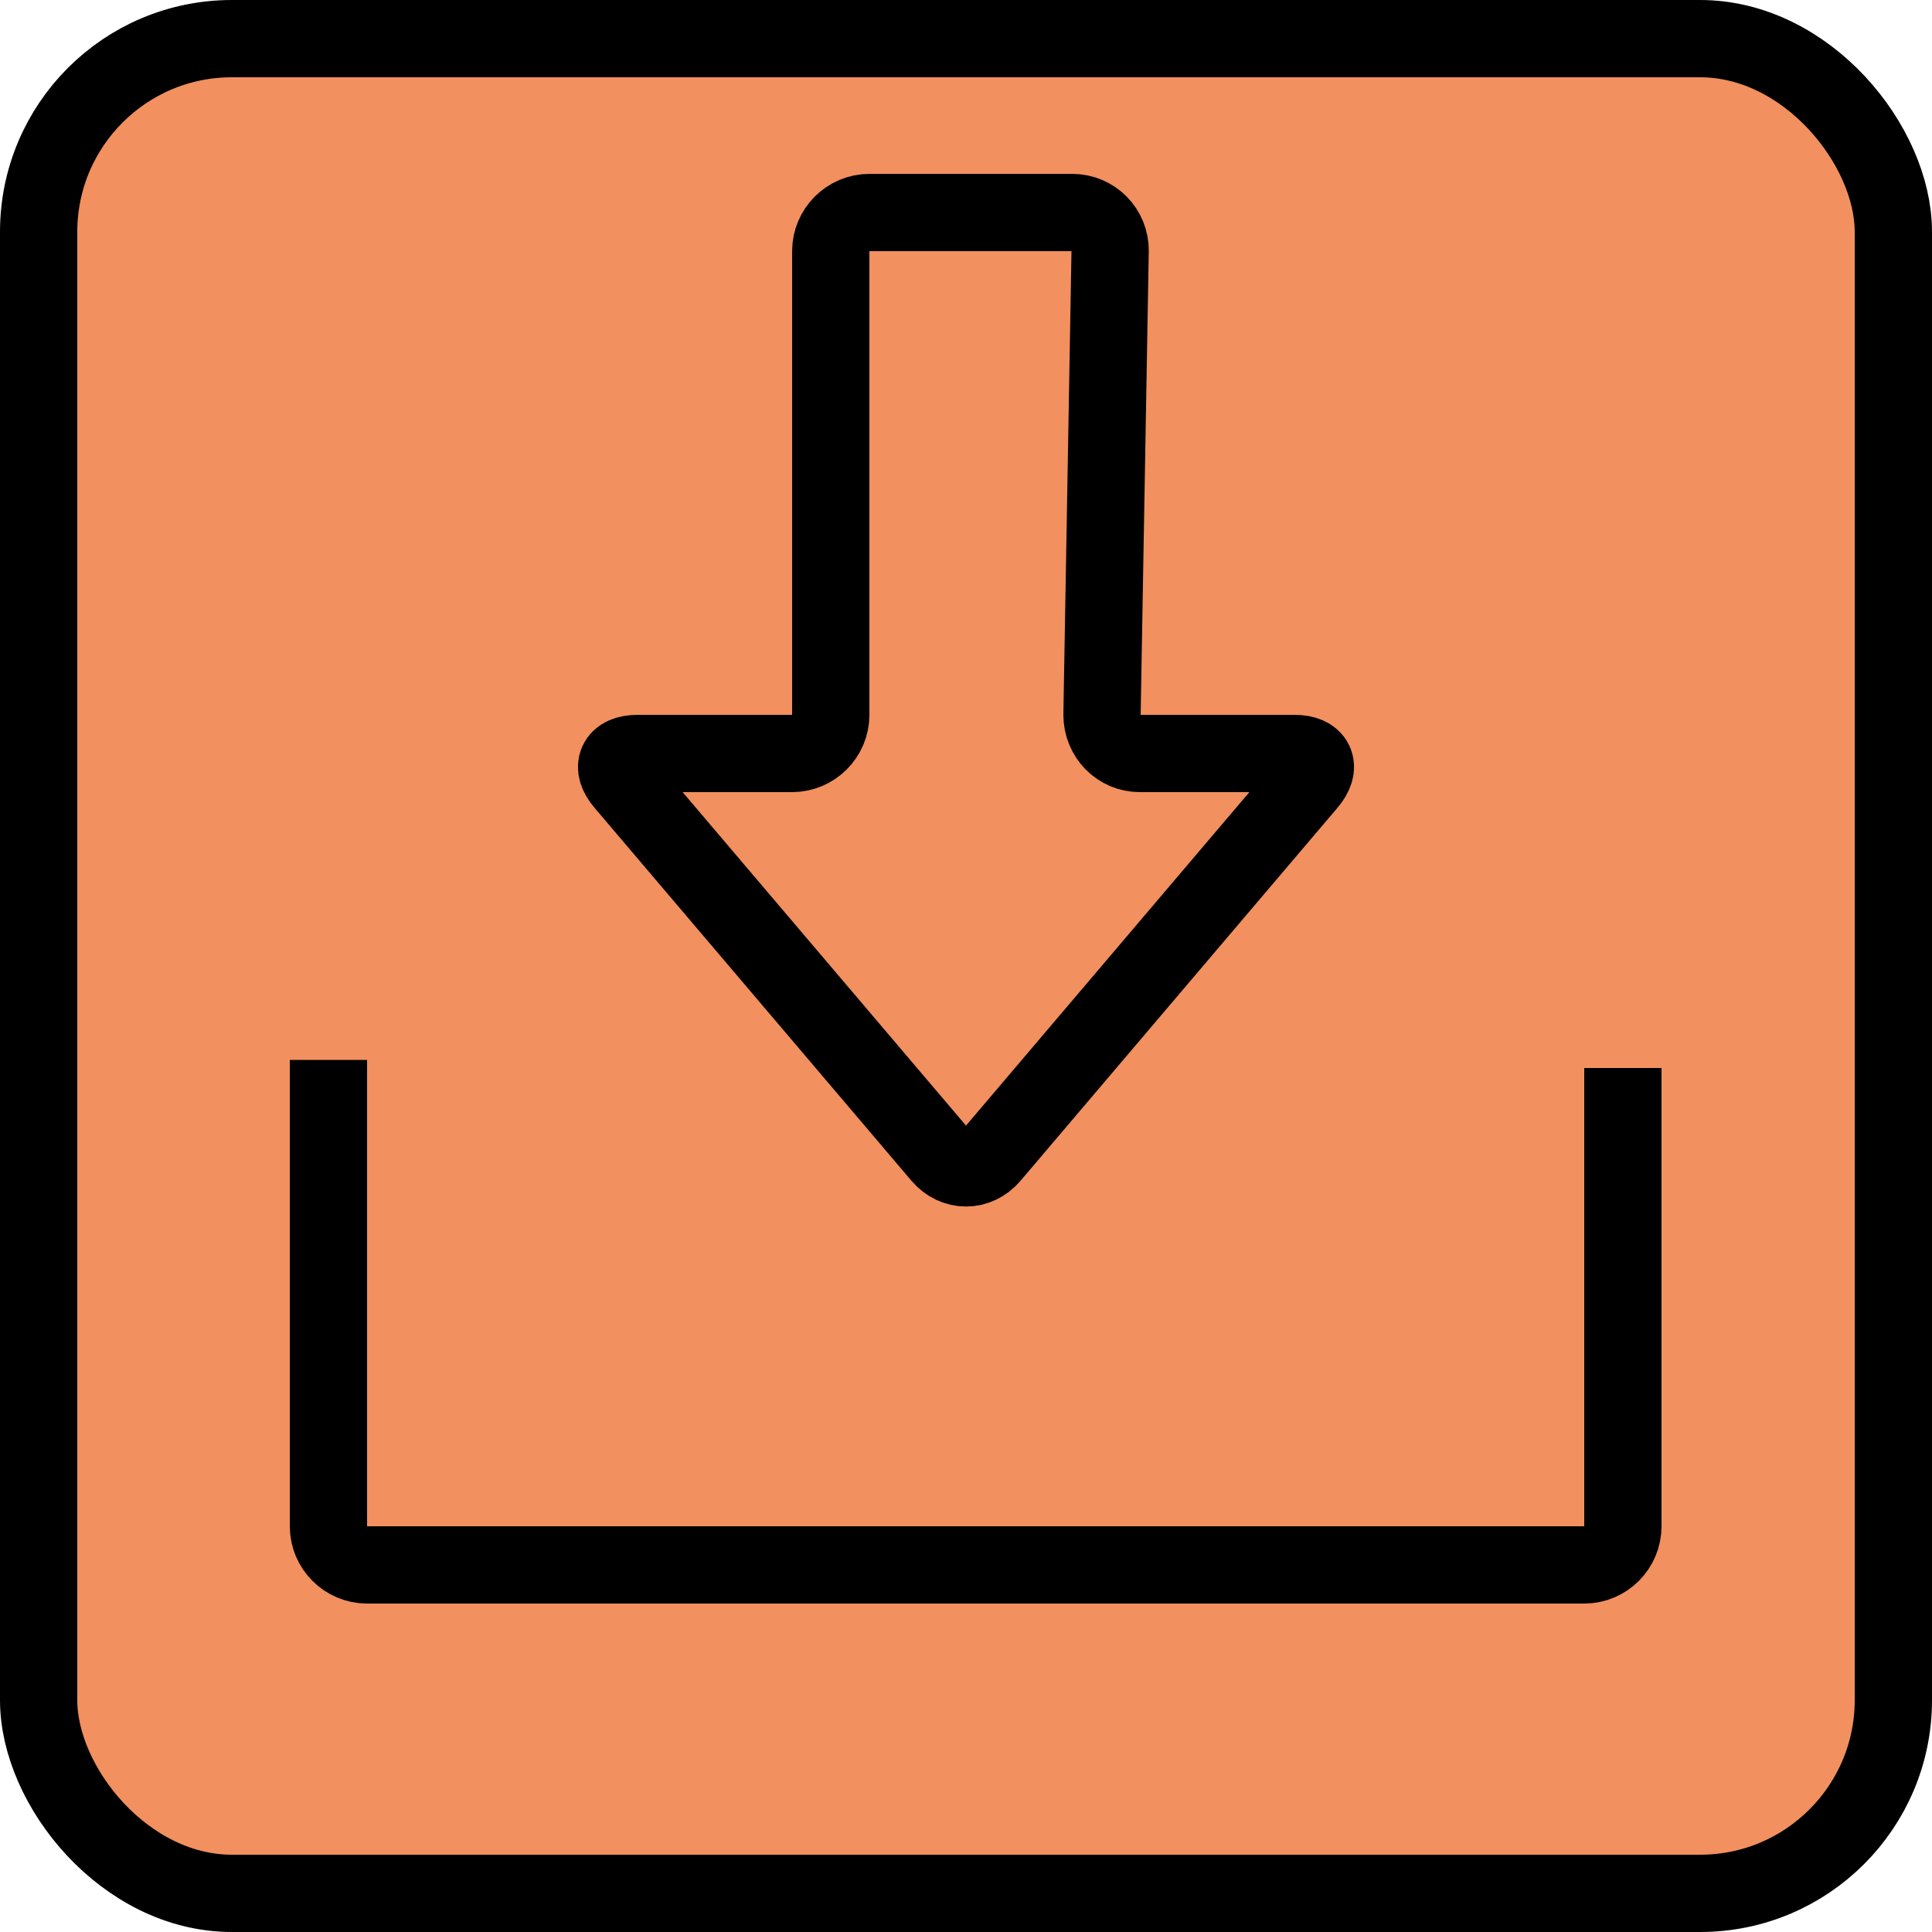
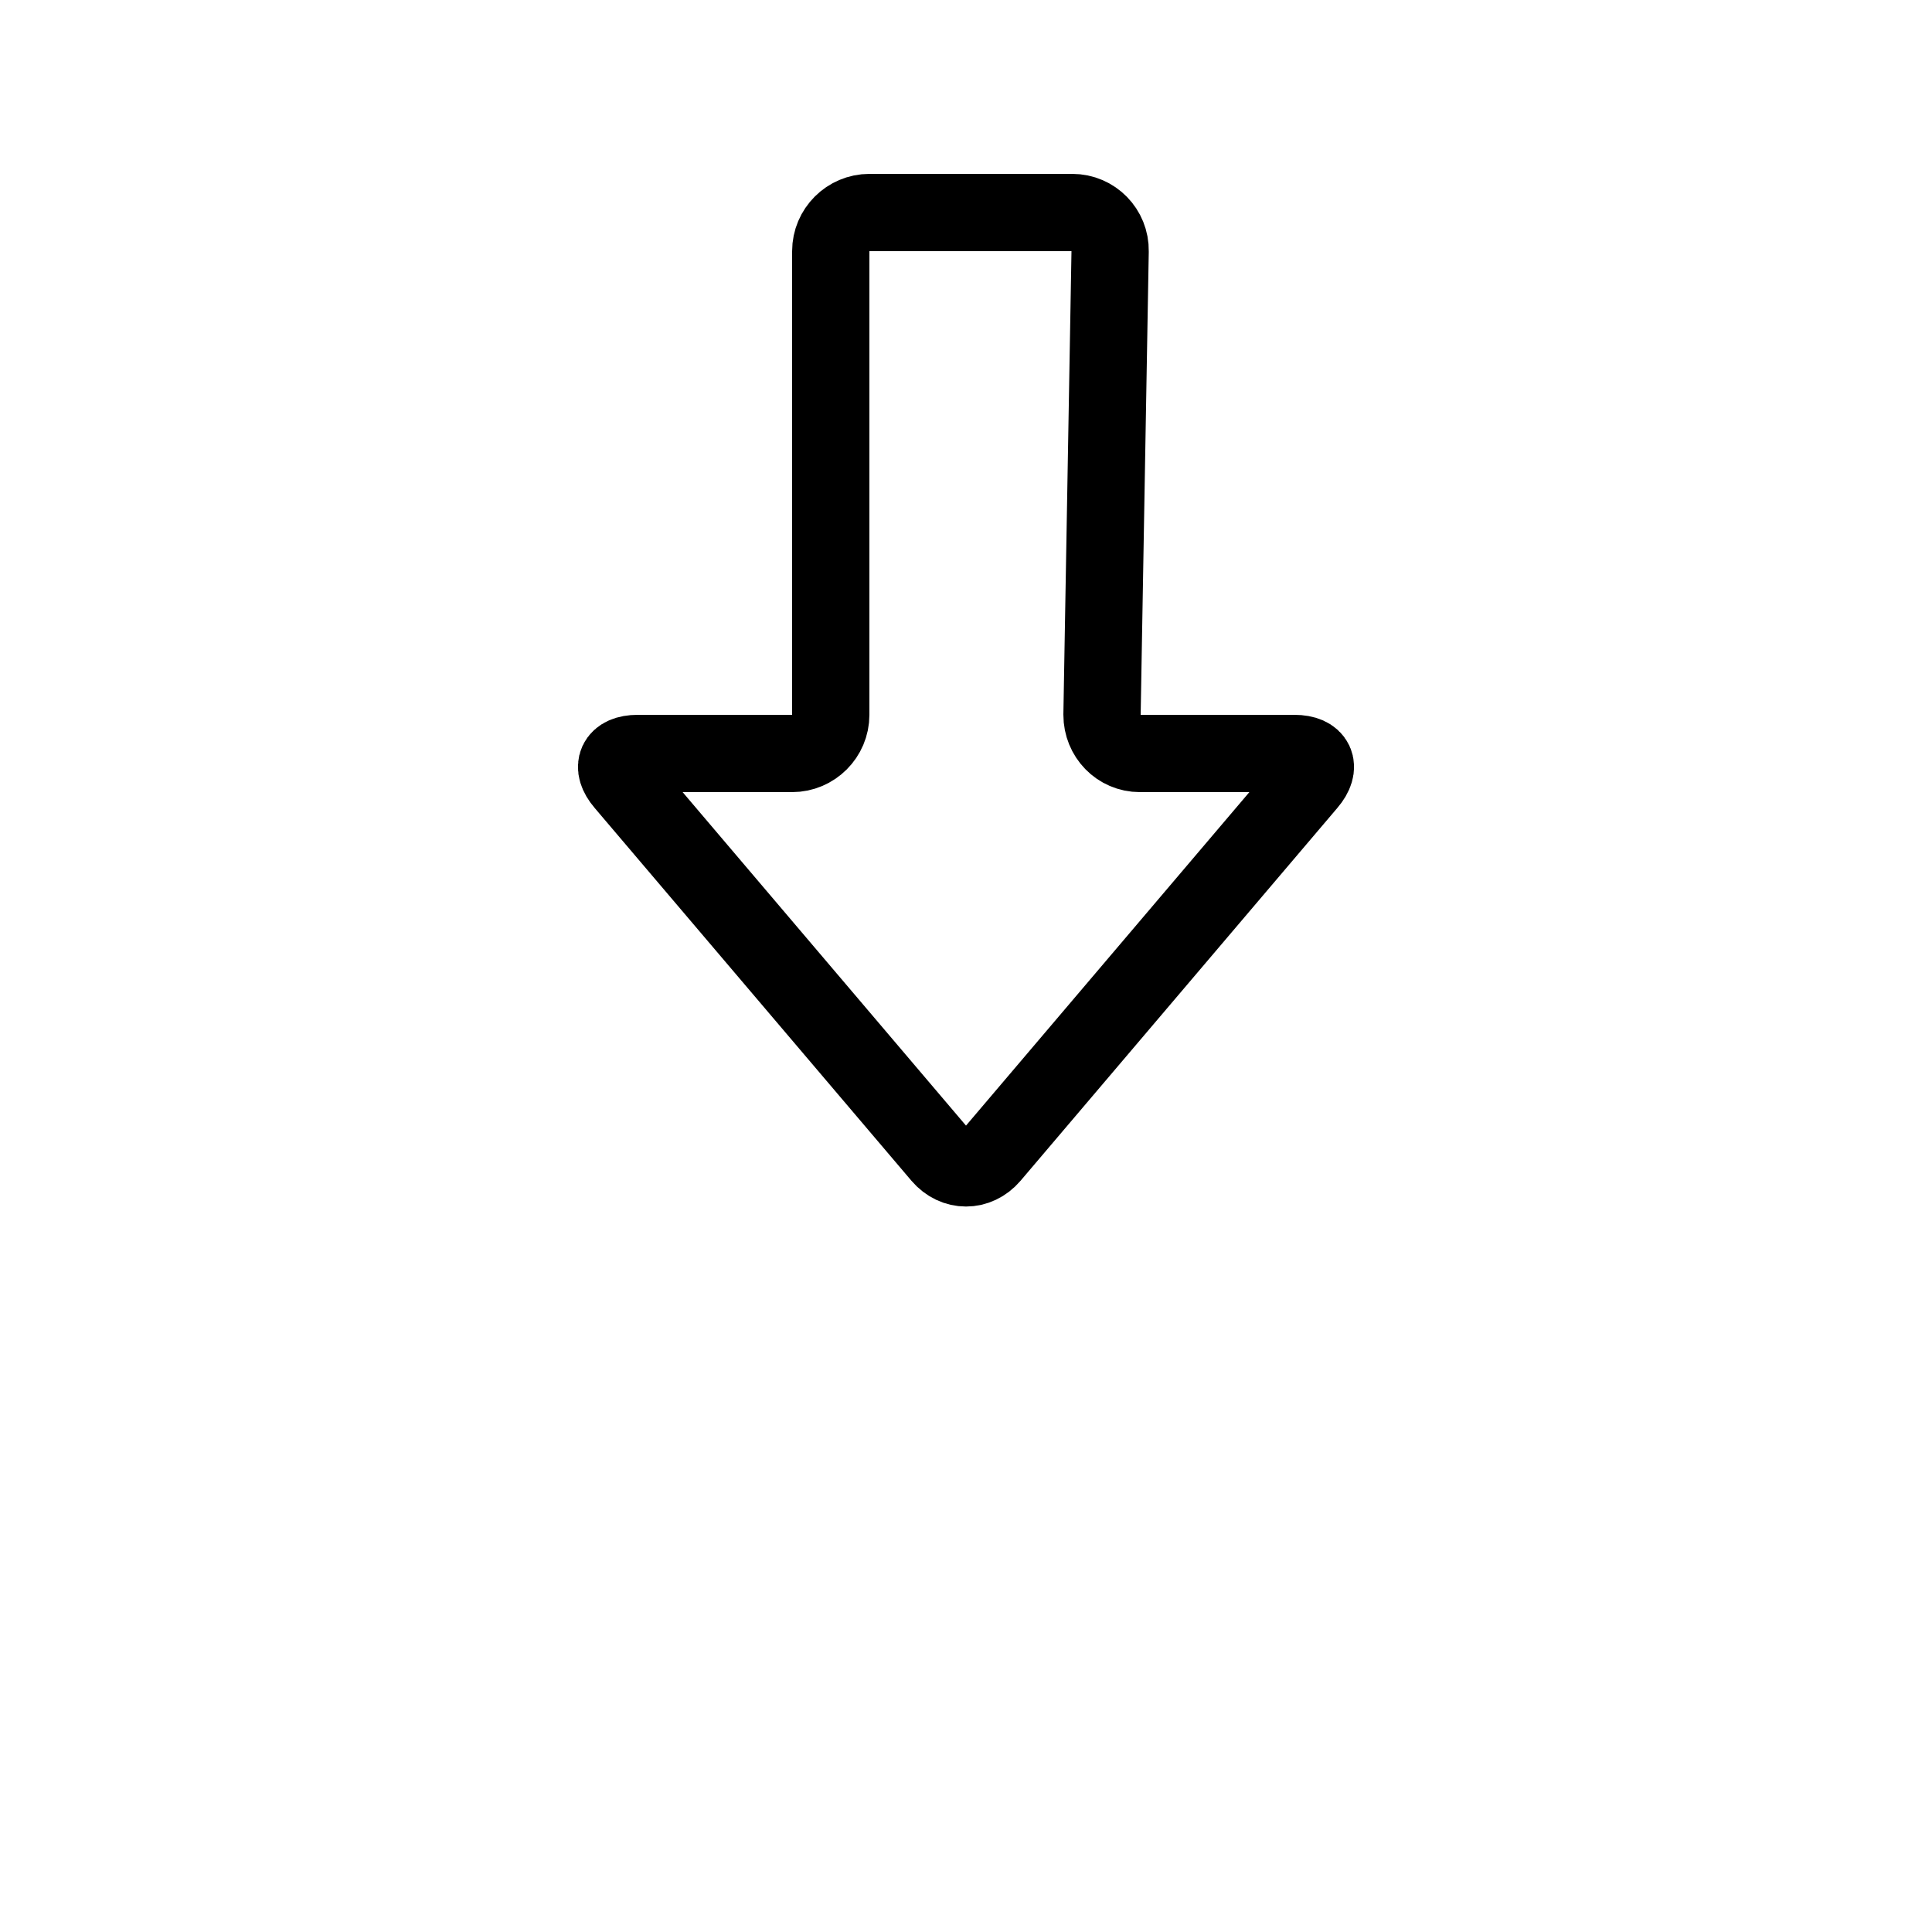
<svg xmlns="http://www.w3.org/2000/svg" id="Layer_1" viewBox="0 0 50 50">
  <defs>
    <style>
      .cls-1 {
        fill: #f2905f;
      }

      .cls-1, .cls-2 {
        stroke: #000;
        stroke-miterlimit: 10;
        stroke-width: 2px;
      }

      .cls-2 {
        fill: none;
      }
    </style>
  </defs>
-   <rect class="cls-1" x="1" y="1" width="48" height="48" rx="5" ry="5" />
-   <path class="cls-2" d="M42,27.64v11.86c0,.55-.45,1-1,1H9.5c-.55,0-1-.45-1-1v-12.07" />
  <path class="cls-2" d="M21.5,6.5c0-.55.45-1,1-1h5.25c.55,0,.99.45.98,1l-.21,12c0,.55.43,1,.98,1h4c.55,0,.71.34.35.76l-8.2,9.65c-.36.42-.94.42-1.3,0l-8.2-9.65c-.36-.42-.2-.76.35-.76h4c.55,0,1-.45,1-1V6.5Z" />
</svg>